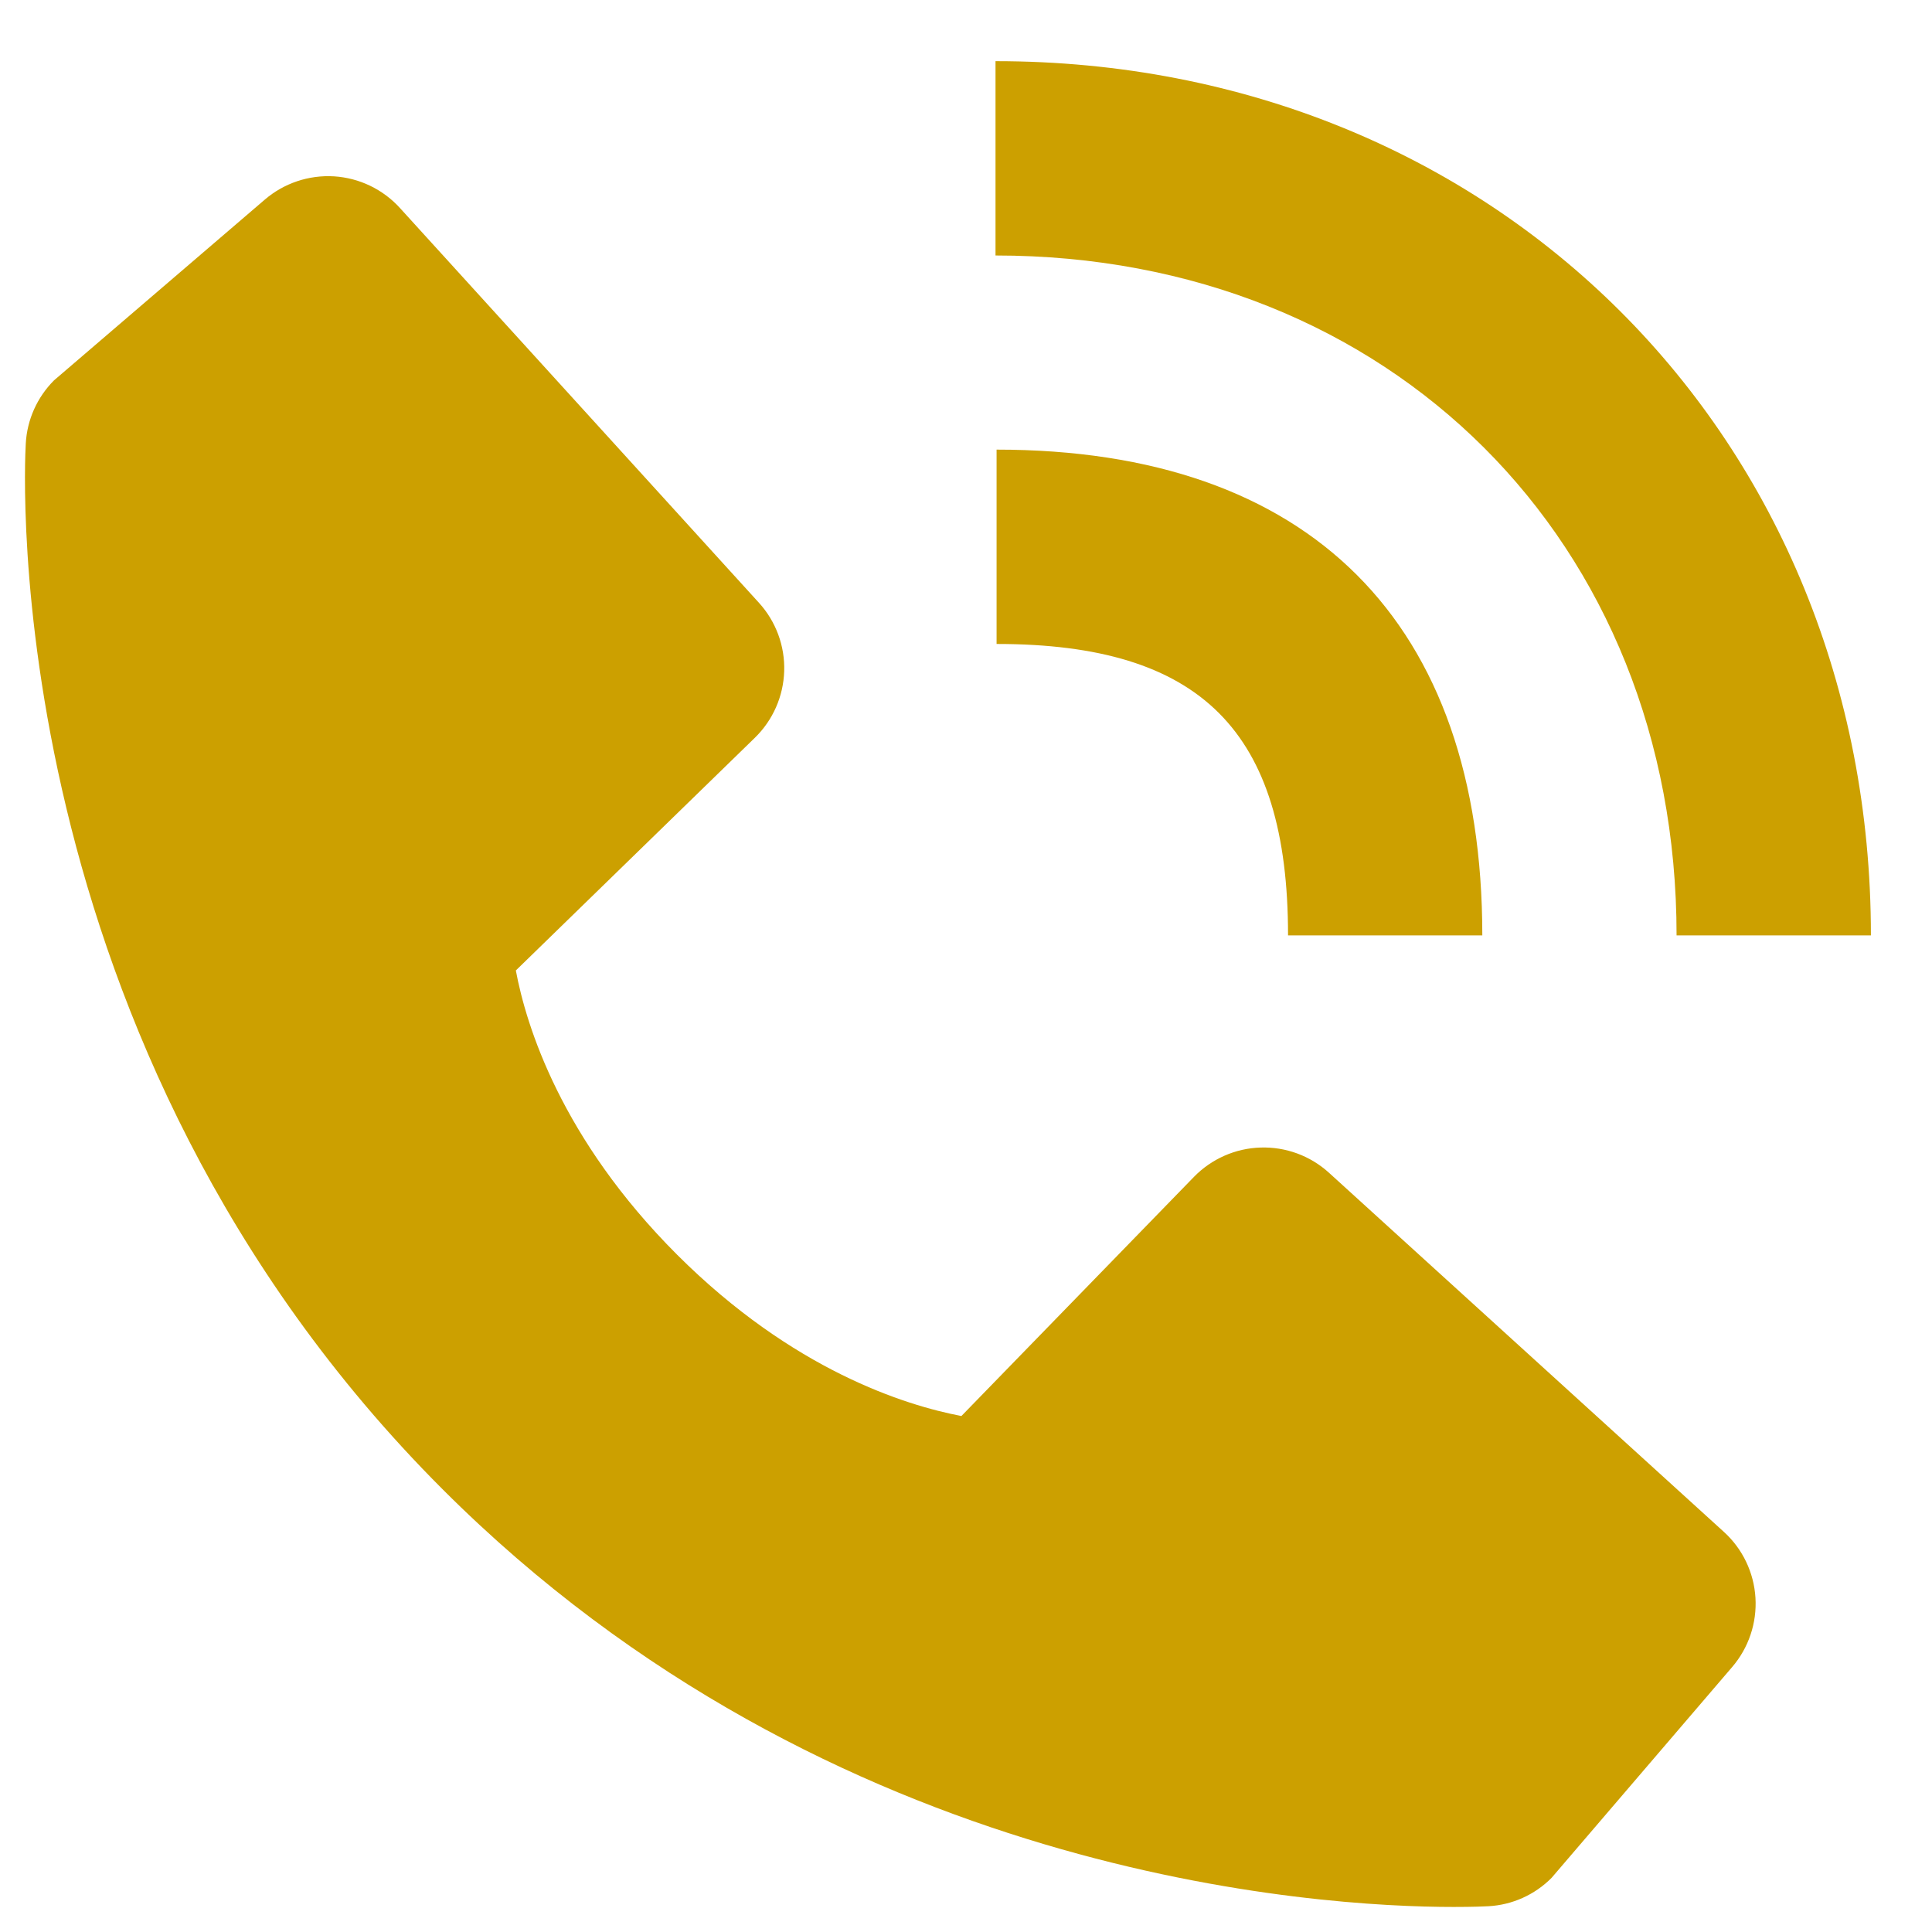
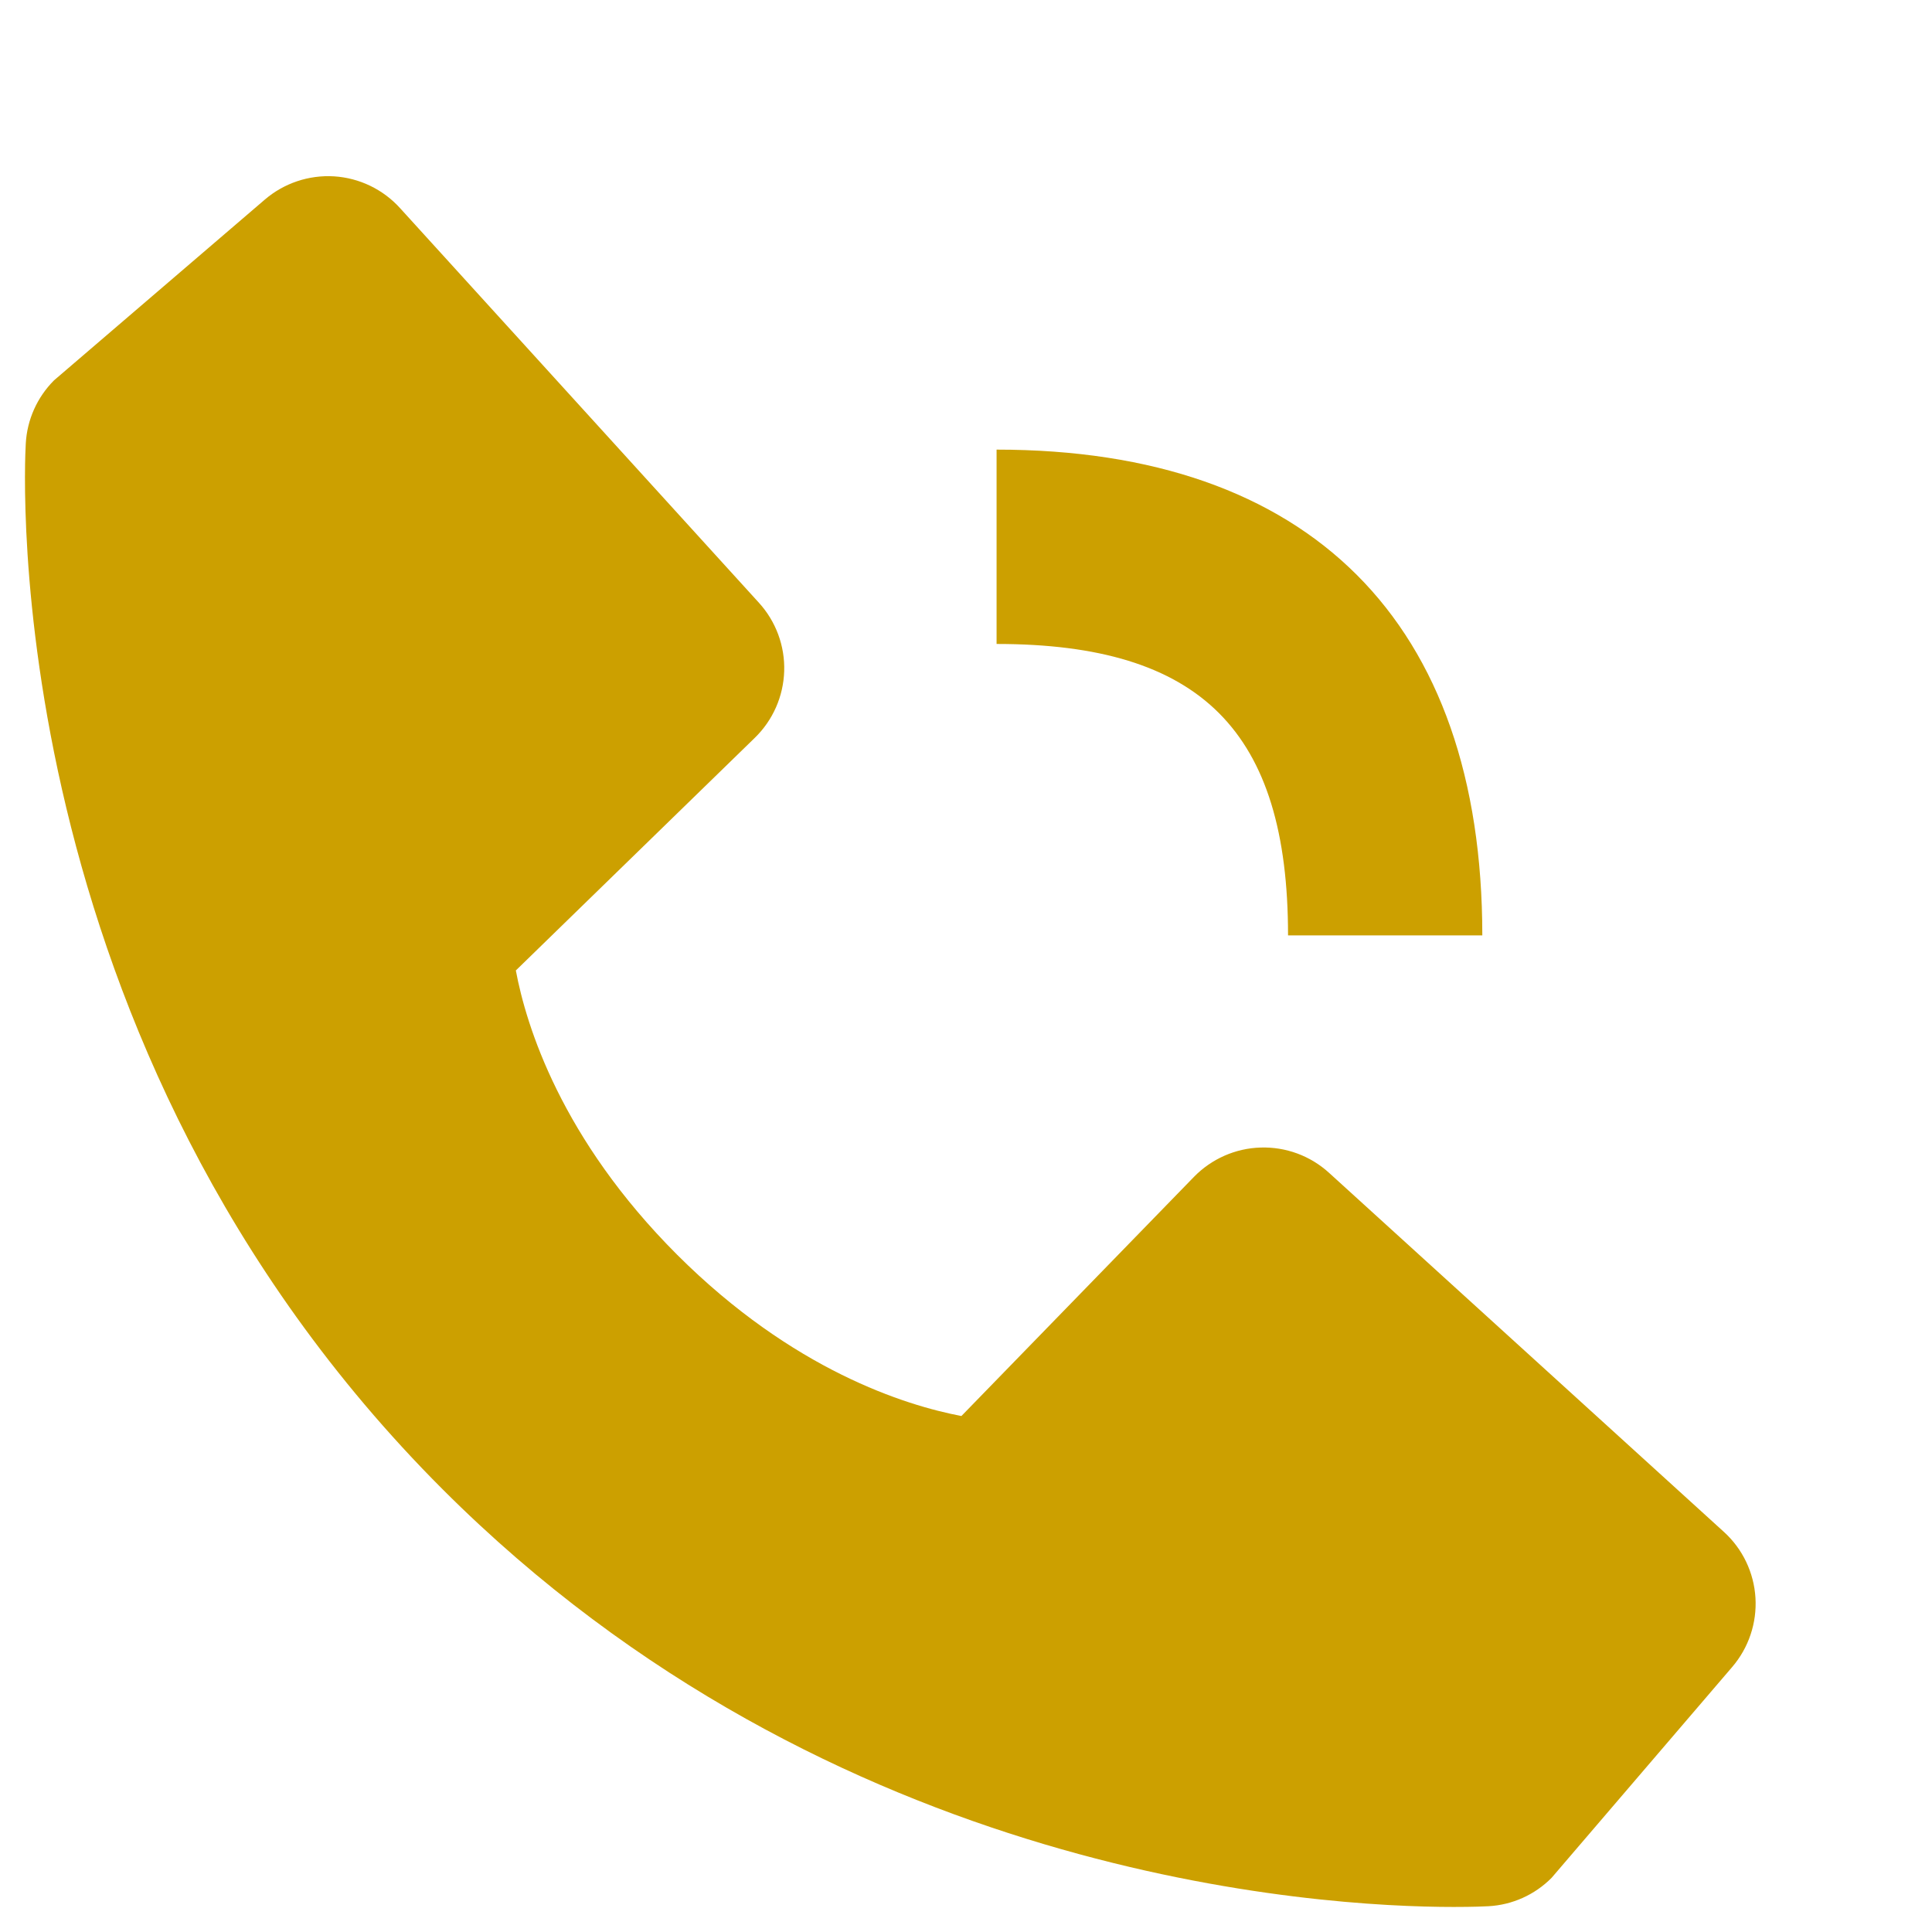
<svg xmlns="http://www.w3.org/2000/svg" width="29" height="29" viewBox="0 0 29 29" fill="none">
-   <path d="M25.166 14.041H28.083C28.083 6.56 22.435 0.918 14.943 0.918V3.835C20.867 3.835 25.166 8.127 25.166 14.041Z" fill="#CCA000" />
  <path d="M14.959 9.666C18.026 9.666 19.334 10.974 19.334 14.041H22.25C22.25 9.338 19.662 6.749 14.959 6.749V9.666ZM19.949 17.604C19.669 17.349 19.301 17.213 18.922 17.225C18.544 17.236 18.185 17.395 17.921 17.666L14.431 21.255C13.591 21.095 11.902 20.569 10.164 18.834C8.425 17.095 7.899 15.402 7.743 14.567L11.329 11.076C11.601 10.812 11.759 10.453 11.771 10.075C11.783 9.696 11.647 9.328 11.392 9.048L6.003 3.122C5.748 2.841 5.393 2.671 5.015 2.647C4.636 2.624 4.263 2.749 3.975 2.996L0.81 5.71C0.558 5.963 0.407 6.299 0.387 6.656C0.365 7.021 -0.052 15.657 6.645 22.356C12.487 28.197 19.805 28.624 21.82 28.624C22.115 28.624 22.296 28.616 22.344 28.613C22.7 28.593 23.037 28.442 23.289 28.188L26.001 25.022C26.248 24.734 26.373 24.361 26.35 23.983C26.327 23.604 26.157 23.249 25.876 22.994L19.949 17.604Z" fill="#CCA000" />
</svg>